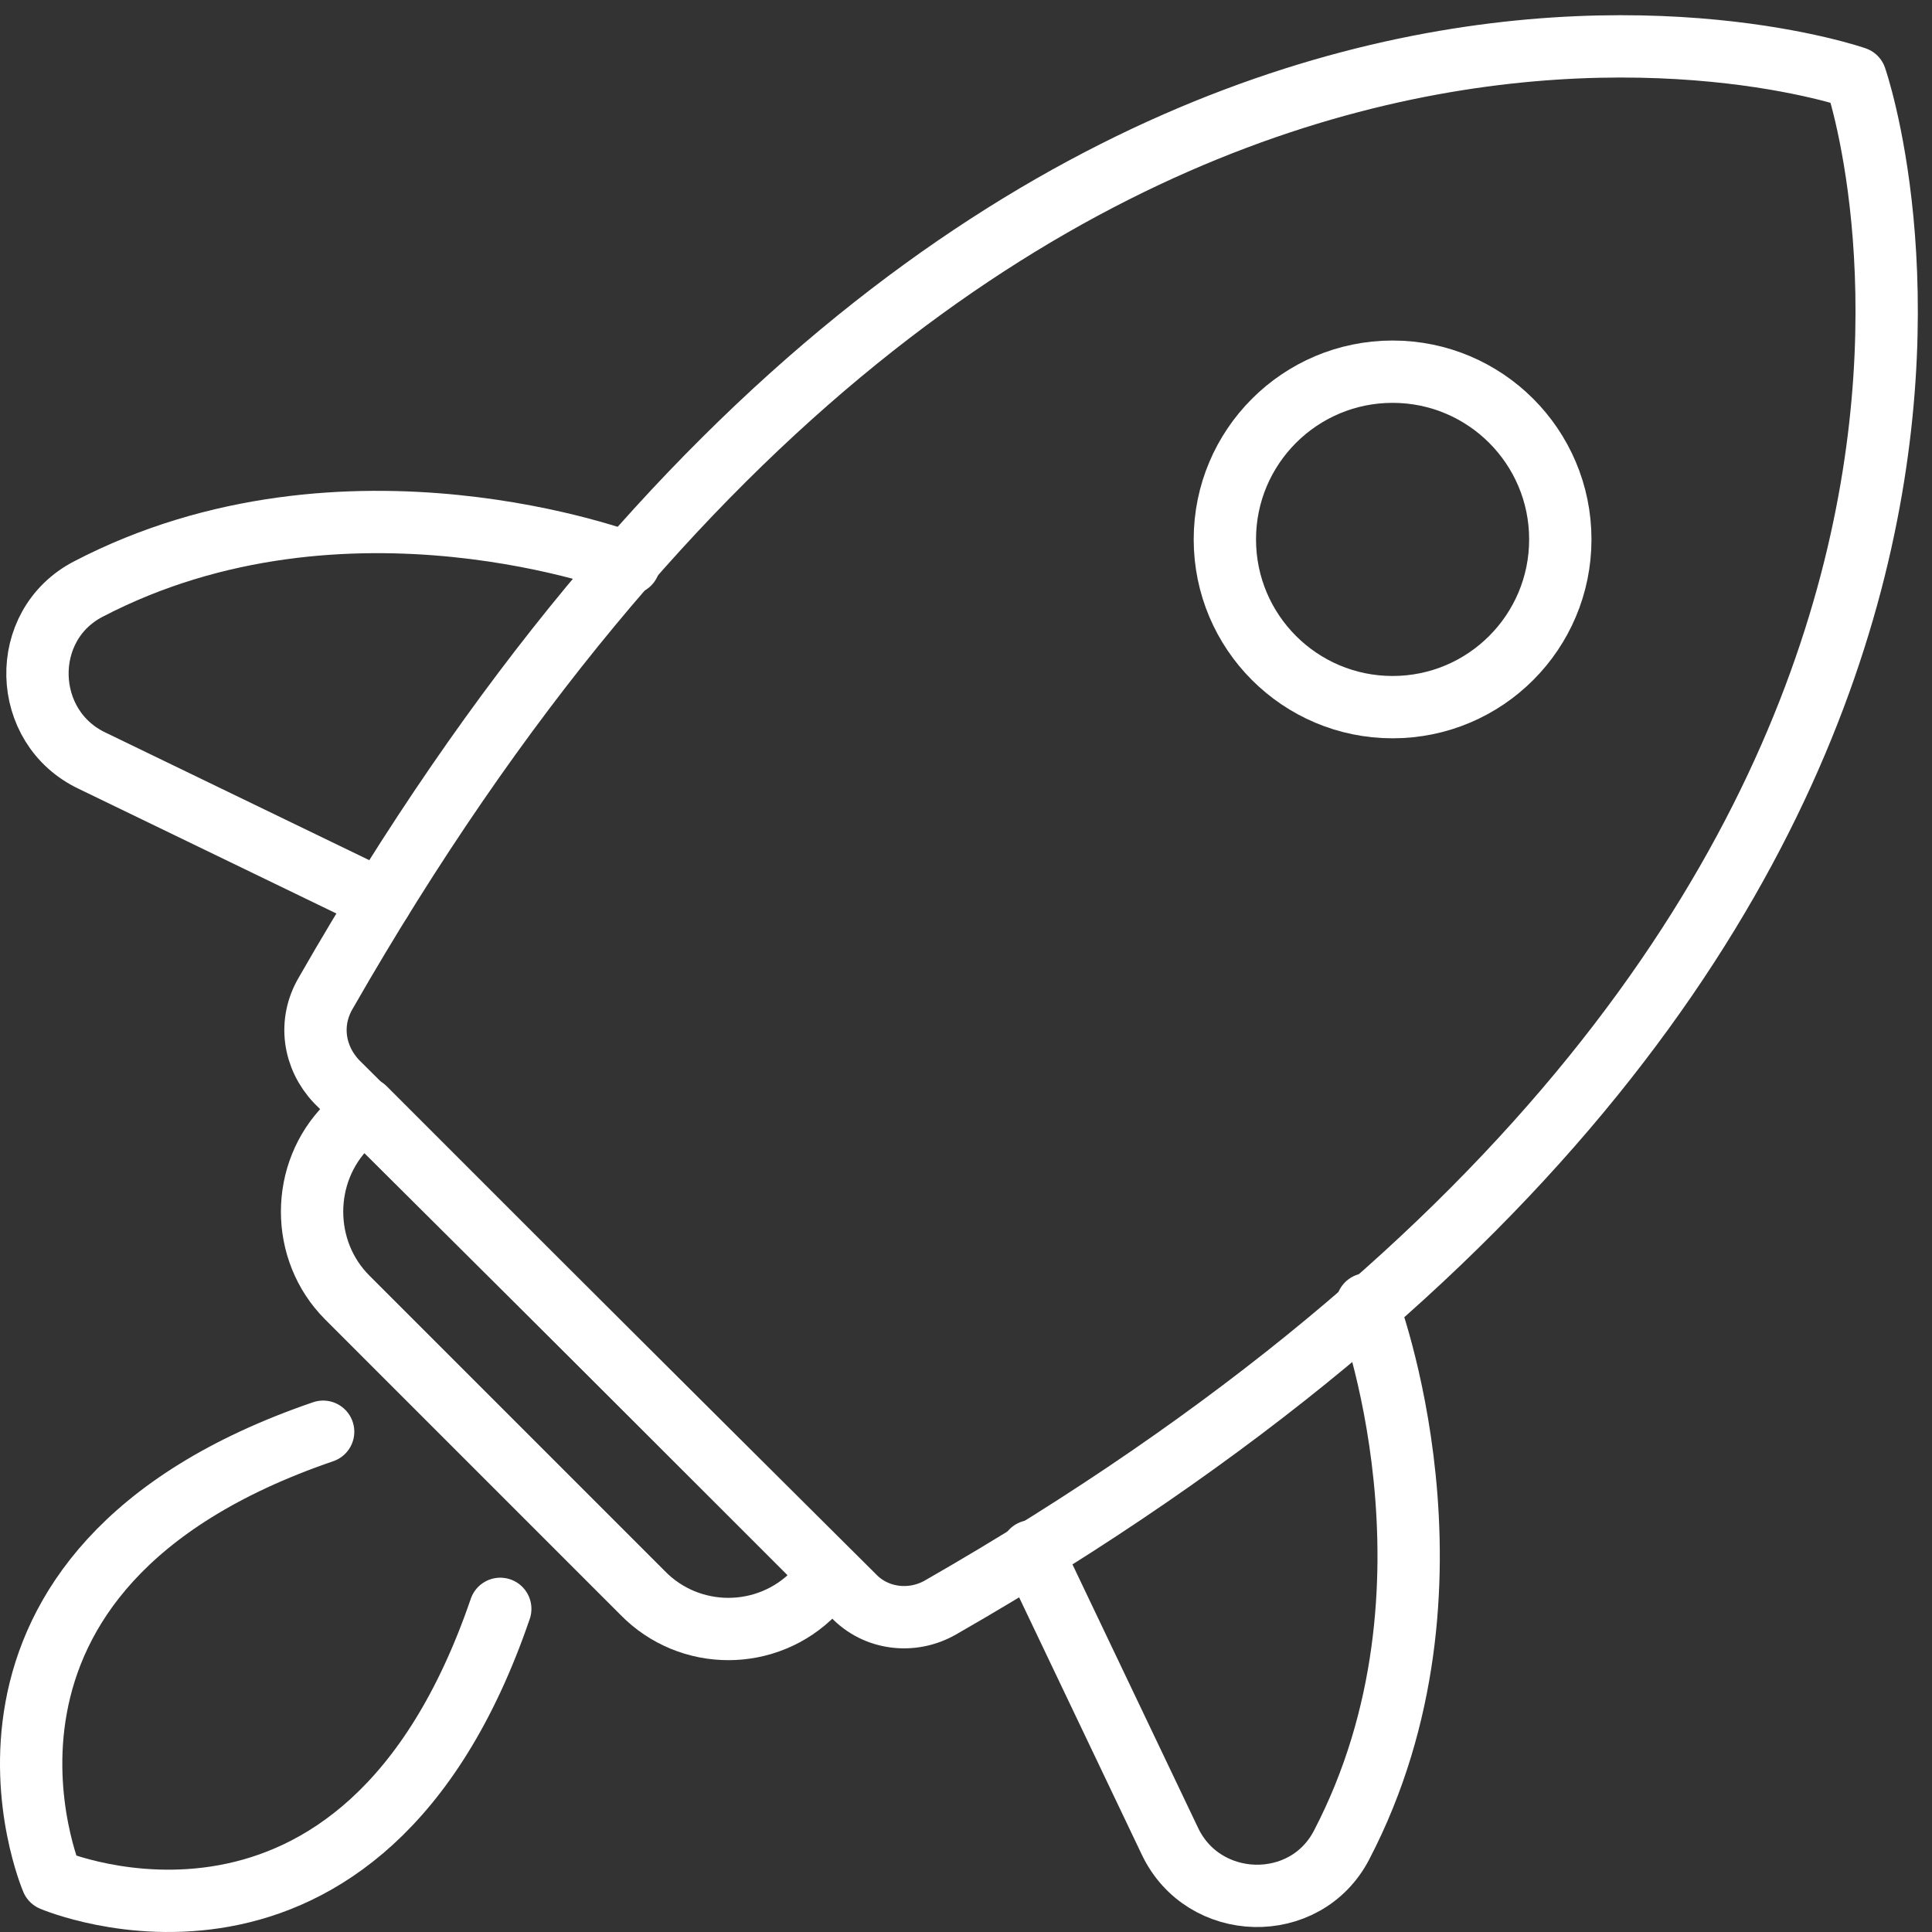
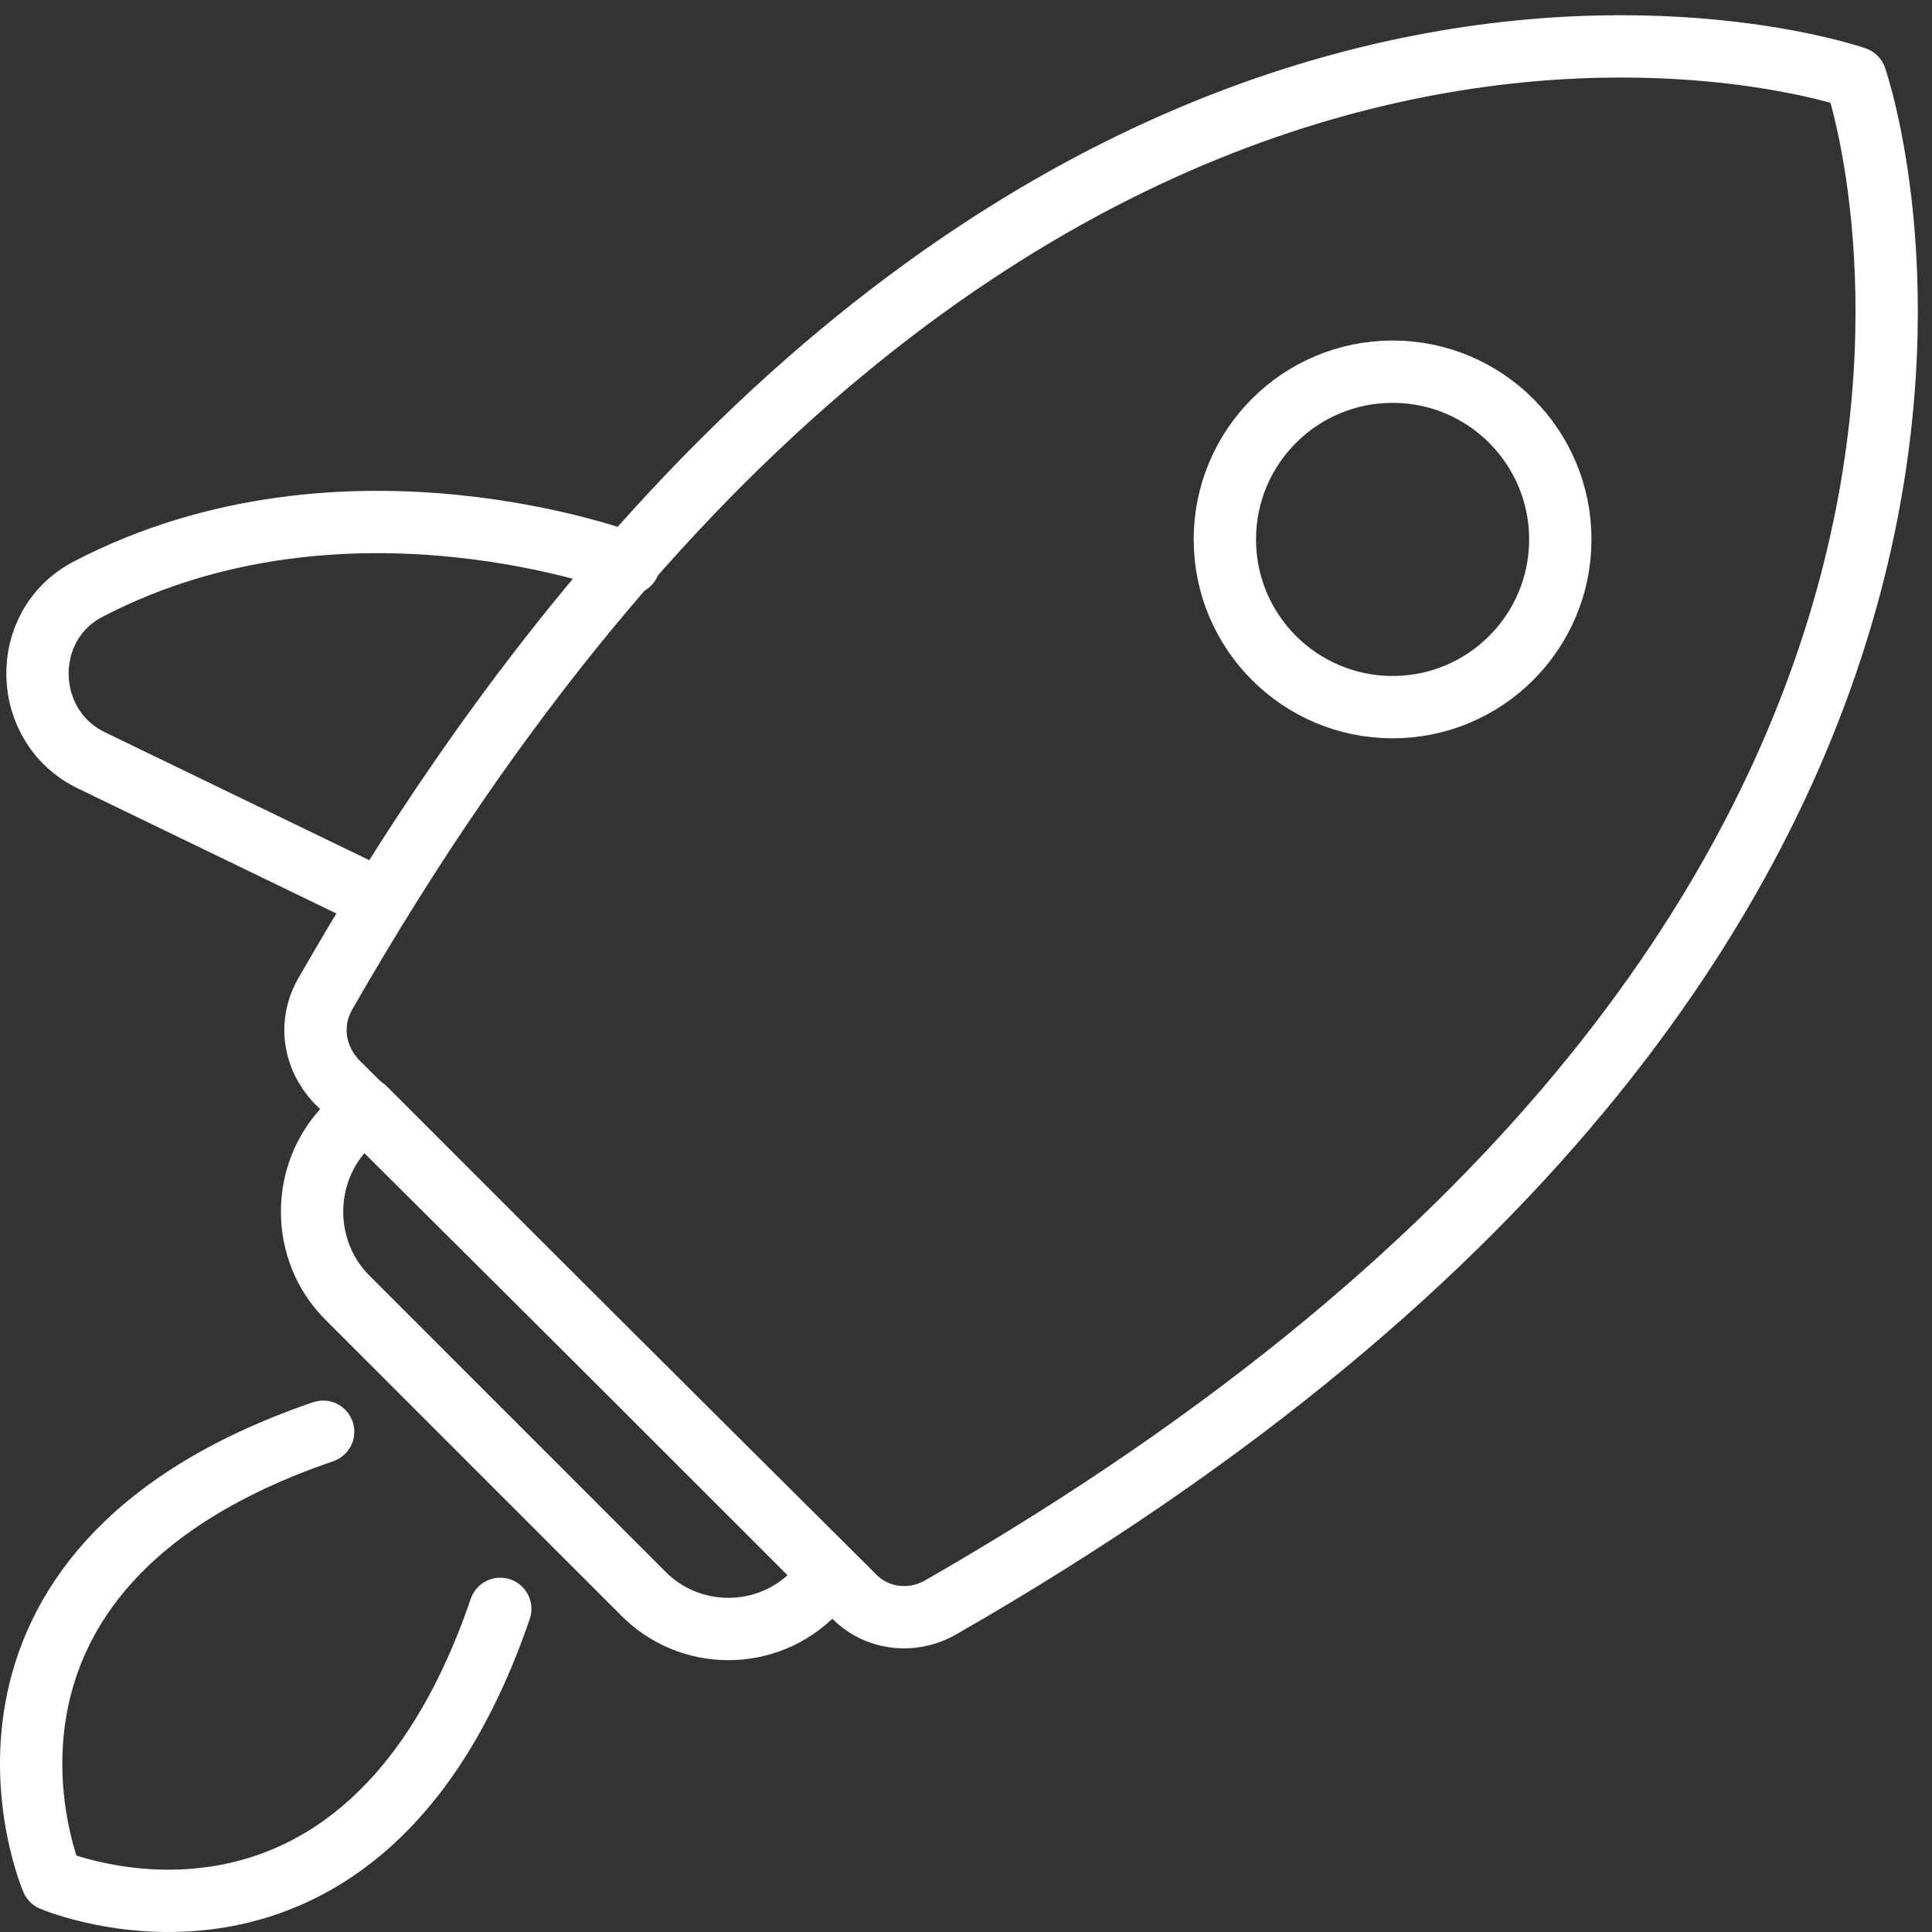
<svg xmlns="http://www.w3.org/2000/svg" width="62" height="62" viewBox="0 0 62 62" fill="none">
  <rect x="0" y="0" width="62" height="62" fill="#333333" stroke="none" />
  <path d="M44.69 22.693C47.663 22.693 50.072 20.283 50.072 17.31C50.072 14.338 47.663 11.928 44.69 11.928C41.717 11.928 39.307 14.338 39.307 17.31C39.307 20.283 41.717 22.693 44.69 22.693Z" stroke="white" stroke-width="2" stroke-linecap="round" stroke-linejoin="round" />
  <path d="M16.054 51.63C11.618 64.592 1.671 60.329 1.671 60.329C1.671 60.329 -2.592 50.382 10.37 45.946" stroke="white" stroke-width="2" stroke-linecap="round" stroke-linejoin="round" />
  <path d="M10.456 31.865C32.675 -6.933 59.546 2.497 59.546 2.497C59.546 2.497 68.933 29.367 30.178 51.587C29.274 52.104 28.111 51.975 27.379 51.2L10.8 34.707C10.068 33.932 9.896 32.812 10.456 31.865Z" stroke="white" stroke-width="2" stroke-linecap="round" stroke-linejoin="round" />
  <path d="M12.221 28.894L2.963 24.415C0.681 23.339 0.595 20.066 2.834 18.904C11.102 14.597 20.188 18.085 20.188 18.085" stroke="white" stroke-width="2" stroke-linecap="round" stroke-linejoin="round" />
-   <path d="M33.106 49.779L37.541 59.08C38.618 61.362 41.891 61.448 43.053 59.209C47.36 50.941 43.872 41.855 43.872 41.855" stroke="white" stroke-width="2" stroke-linecap="round" stroke-linejoin="round" />
  <path d="M20.618 51.114L11.145 41.64C9.638 40.133 9.638 37.635 11.145 36.128L11.705 35.568L26.69 50.554L26.13 51.114C24.623 52.664 22.126 52.664 20.618 51.114Z" stroke="white" stroke-width="2" stroke-linecap="round" stroke-linejoin="round" />
</svg>